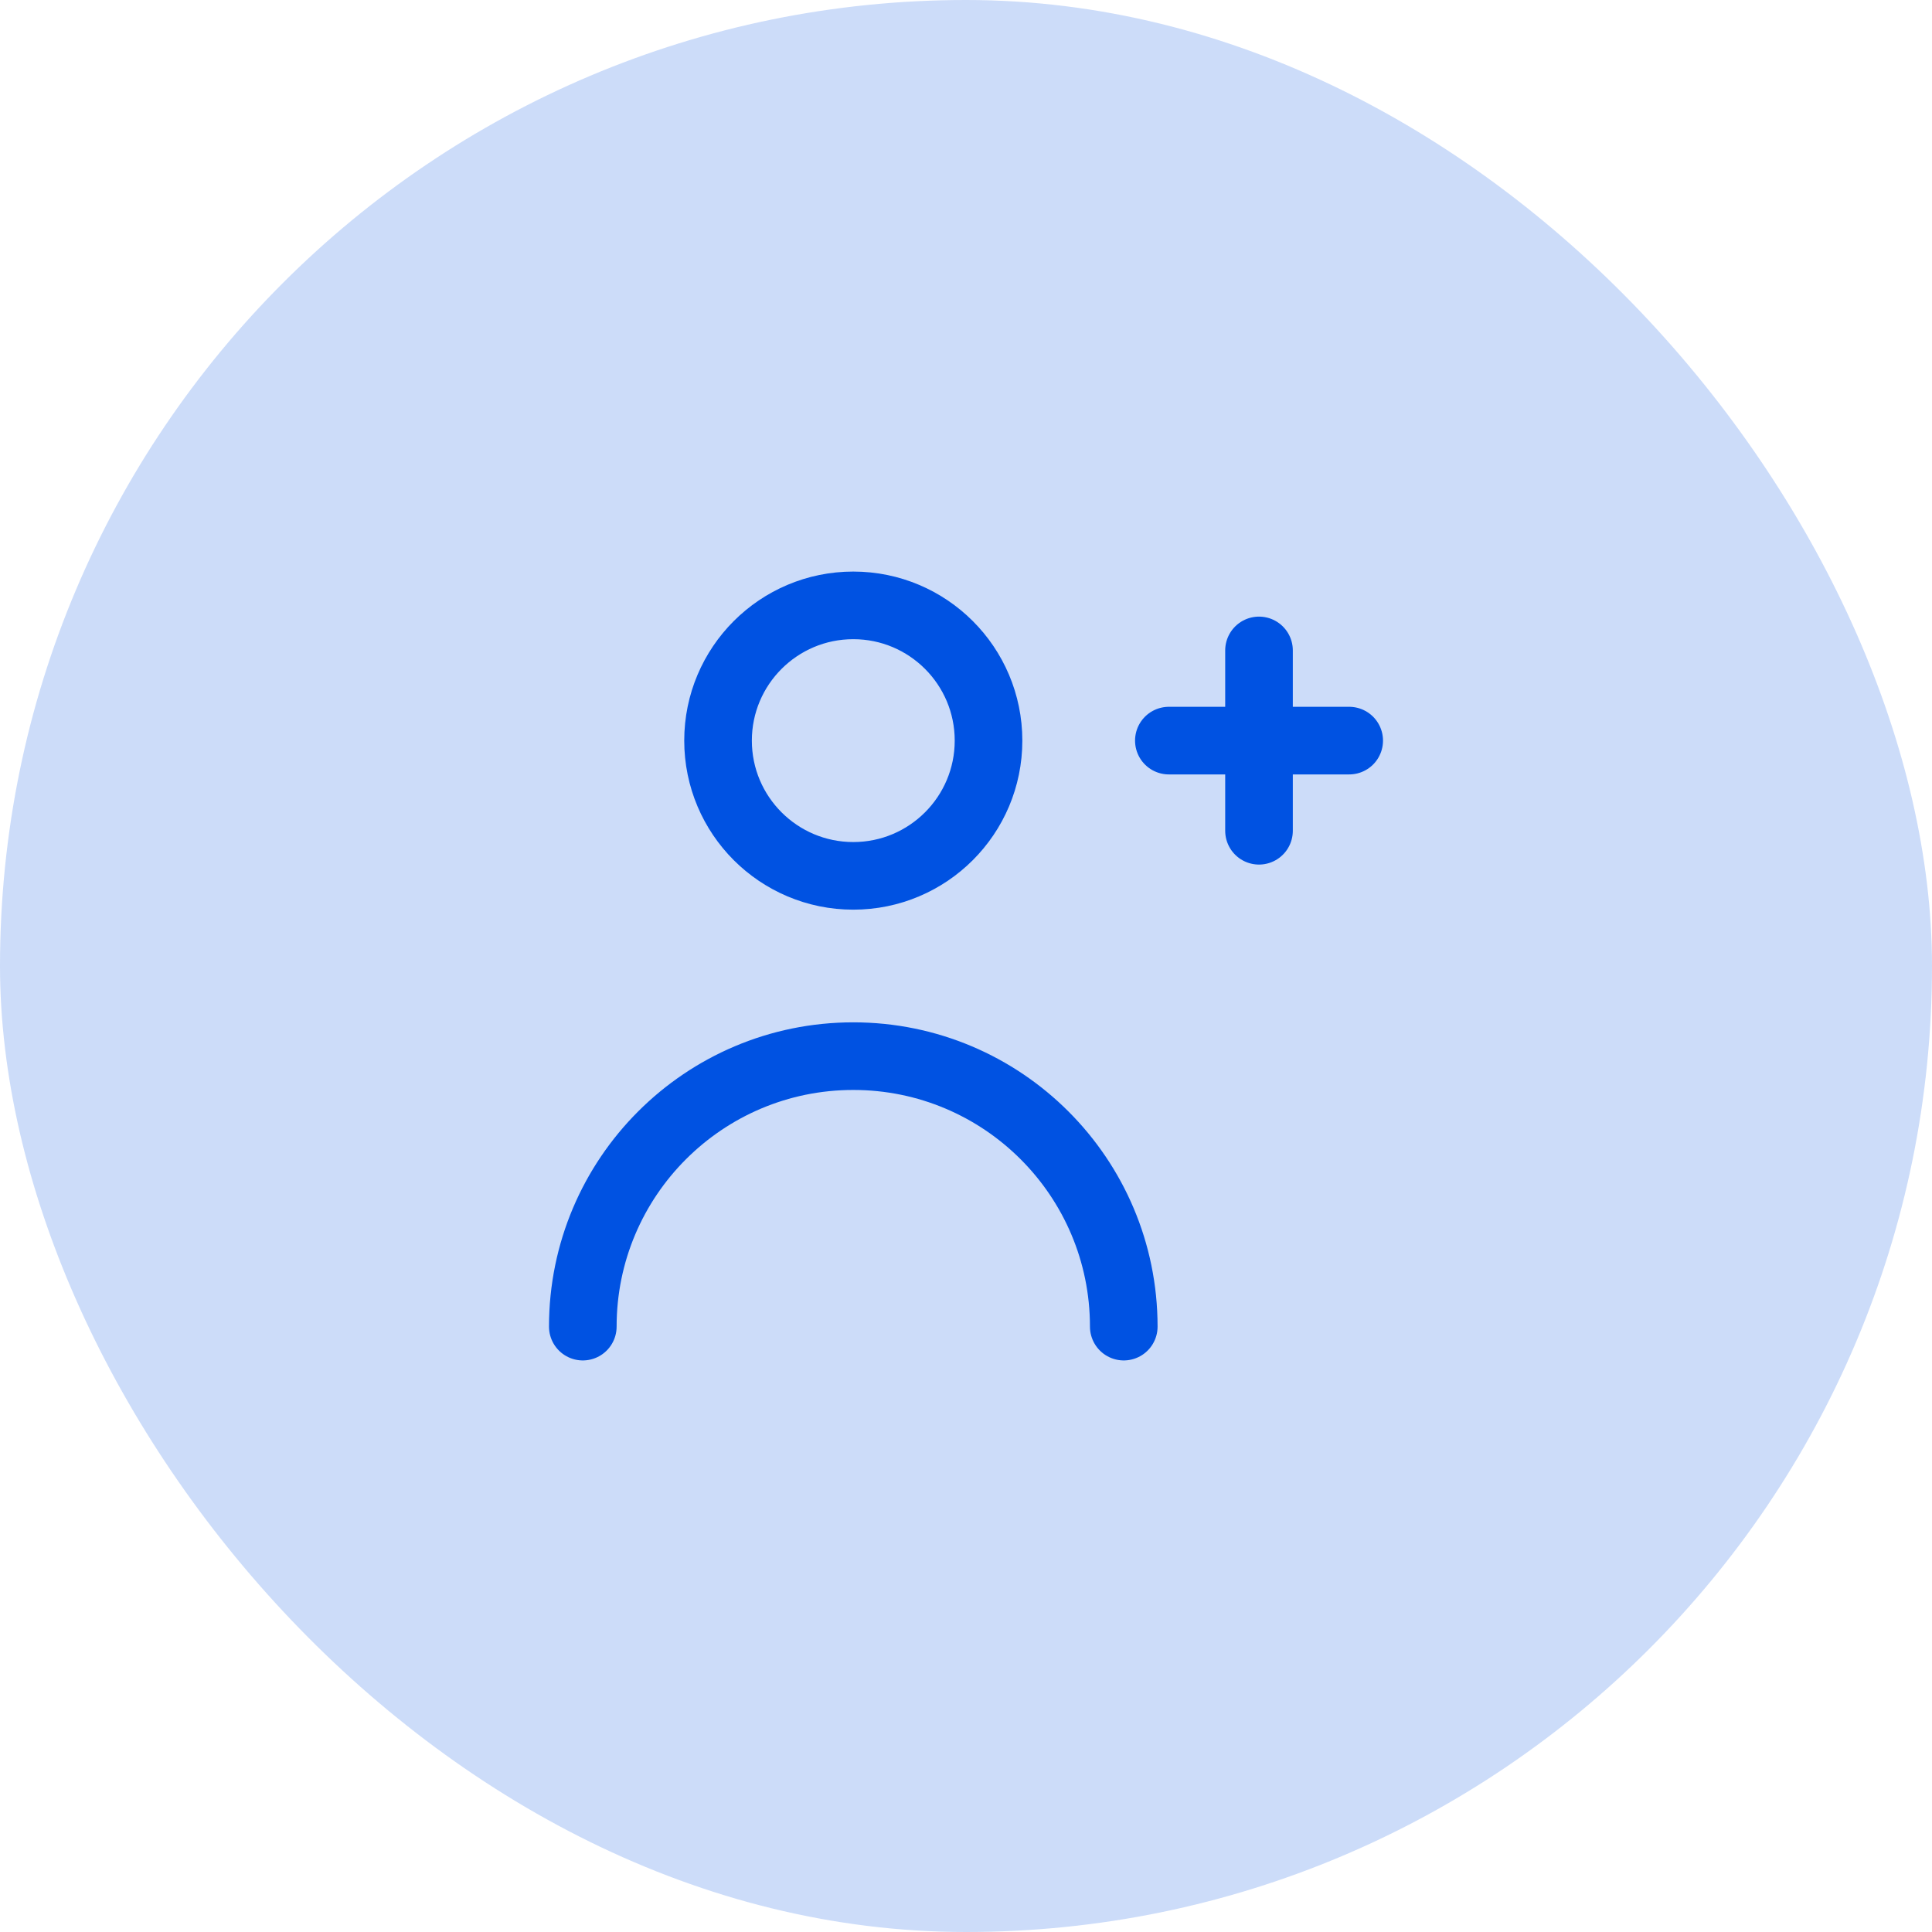
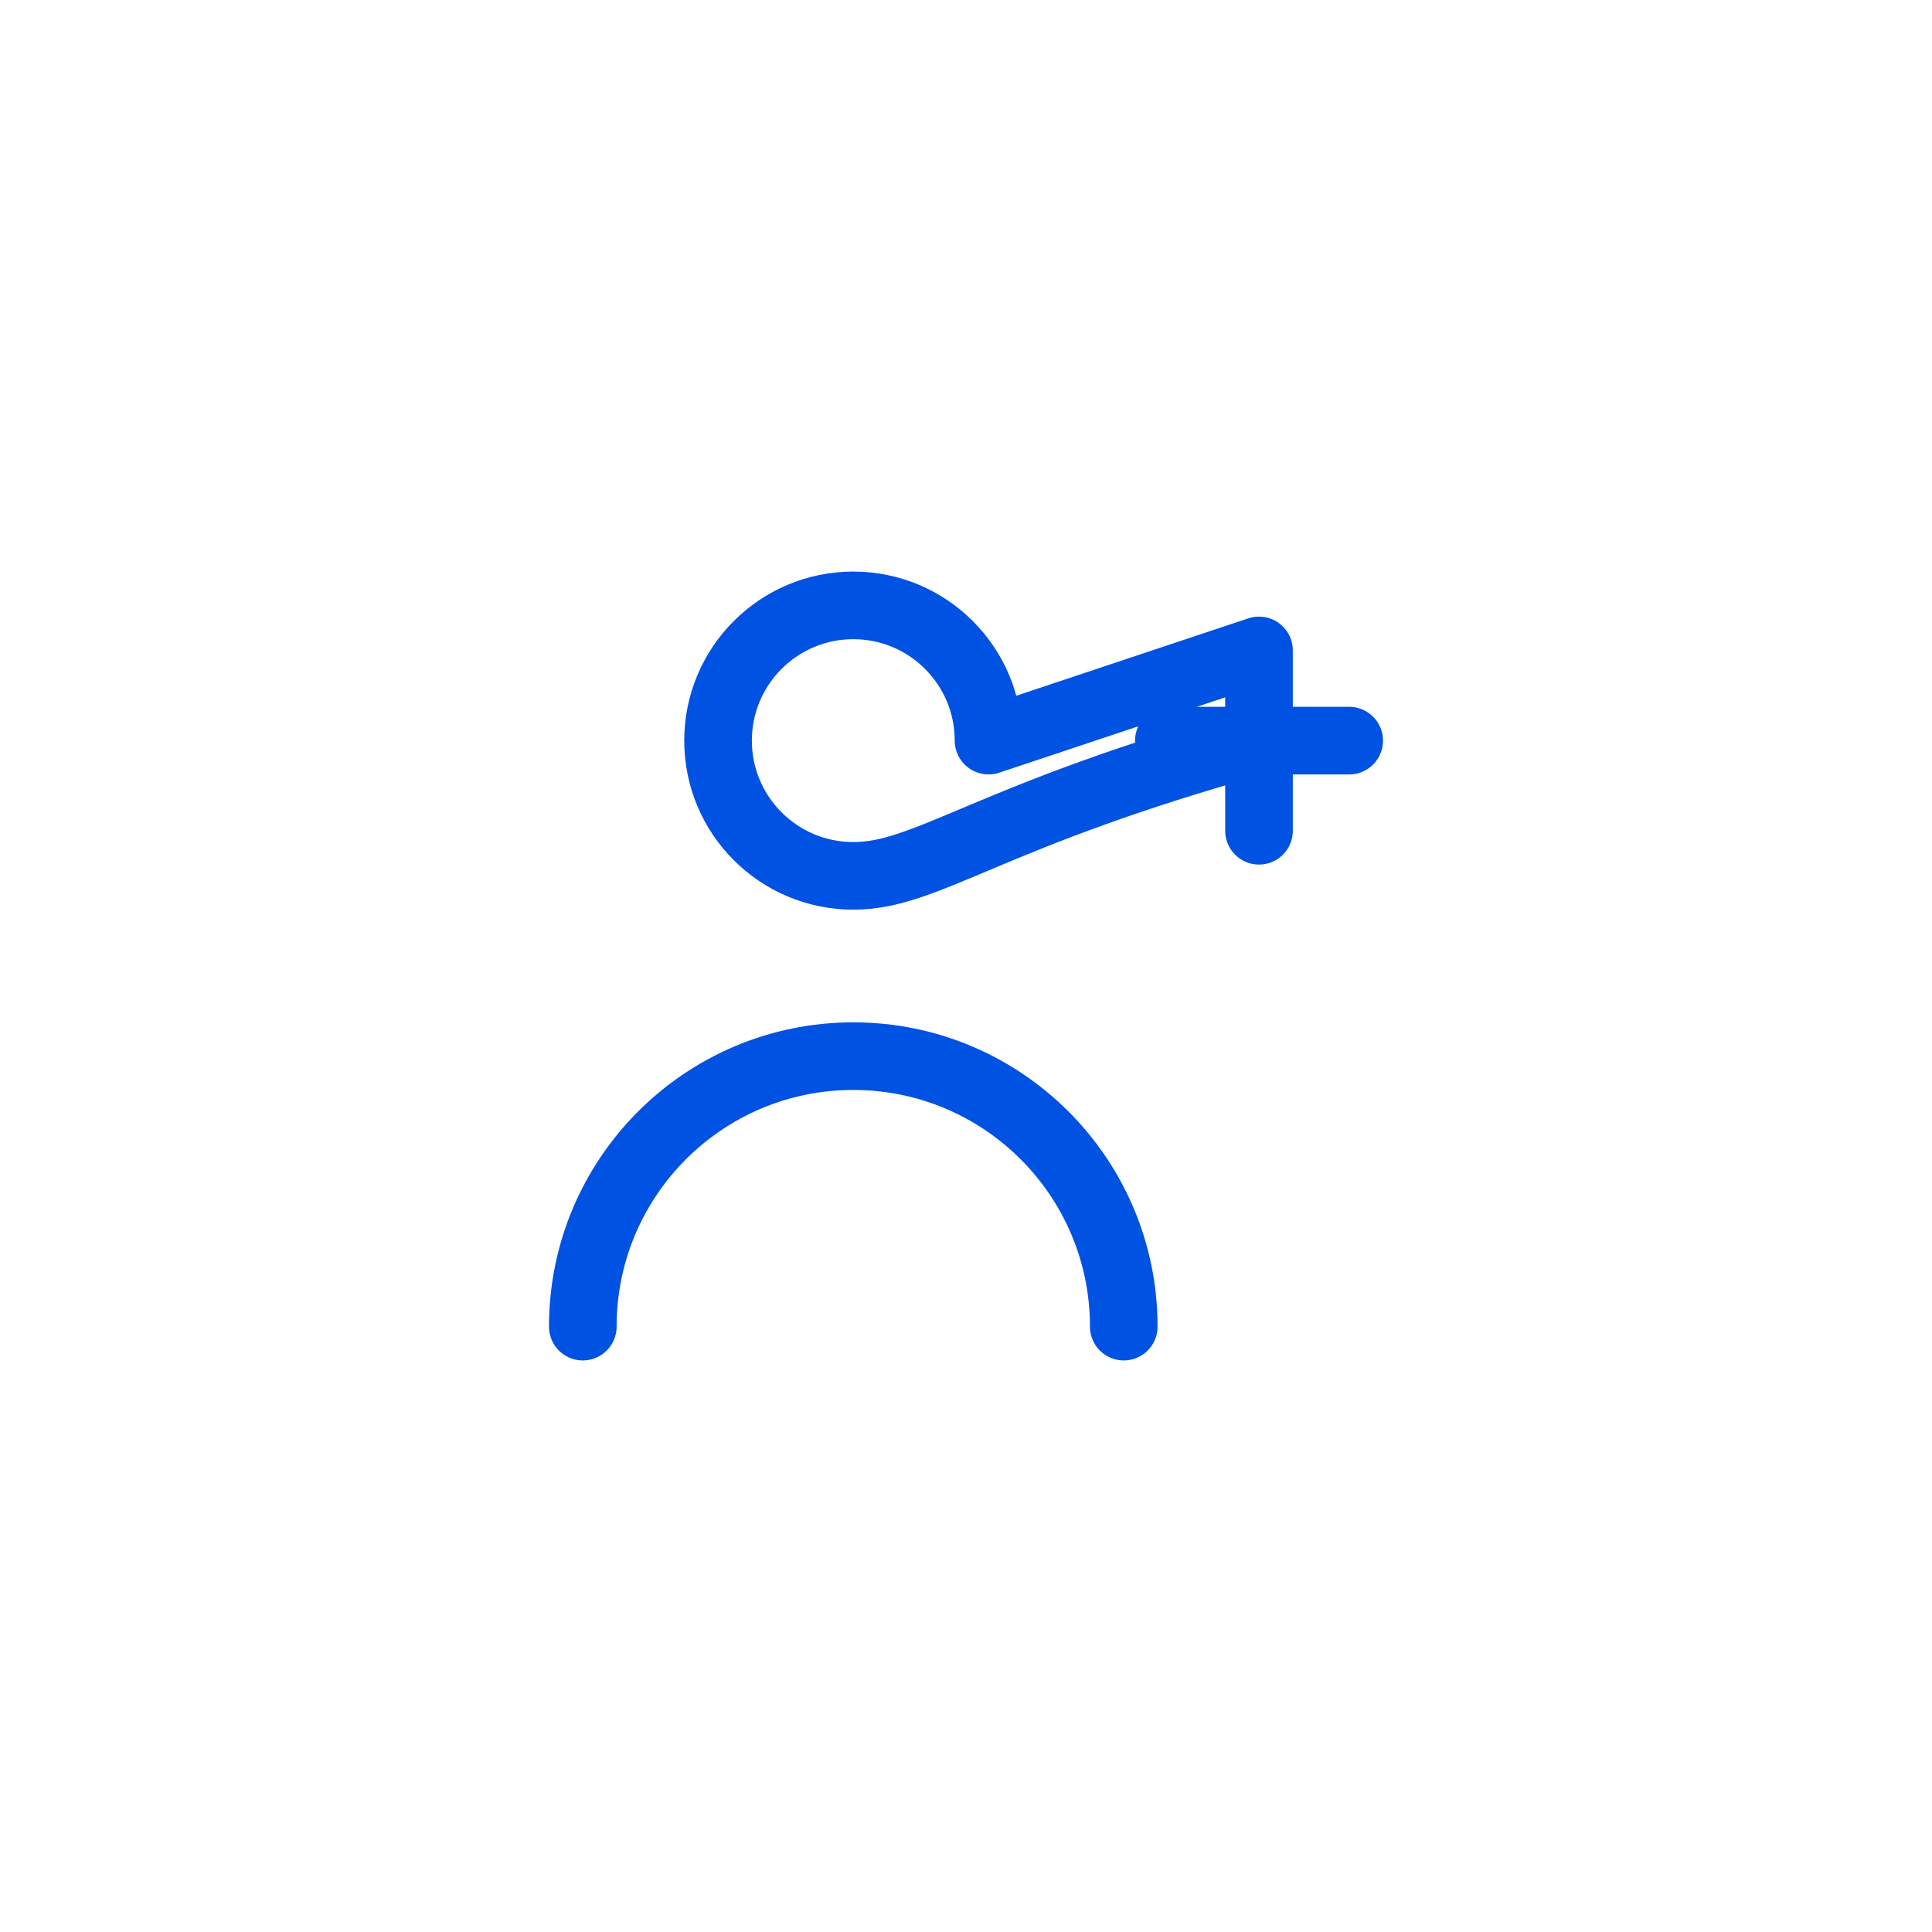
<svg xmlns="http://www.w3.org/2000/svg" width="50" height="50" viewBox="0 0 50 50" fill="none">
  <g id="customer_management">
-     <rect width="50" height="50" rx="25" fill="#0052E2" fill-opacity="0.2" />
    <g id="adding_client">
-       <path id="vector" d="M29.083 34.333C29.083 30.467 25.949 27.333 22.083 27.333C18.217 27.333 15.083 30.467 15.083 34.333M34.917 19.167H32.583M32.583 21.5V19.167M30.25 19.167H32.583M32.583 16.833V19.167M25.583 19.167C25.583 21.1 24.016 22.667 22.083 22.667C20.15 22.667 18.583 21.1 18.583 19.167C18.583 17.234 20.15 15.667 22.083 15.667C24.016 15.667 25.583 17.234 25.583 19.167Z" stroke="#0052E2" stroke-width="1.75" stroke-linecap="round" stroke-linejoin="round" />
+       <path id="vector" d="M29.083 34.333C29.083 30.467 25.949 27.333 22.083 27.333C18.217 27.333 15.083 30.467 15.083 34.333M34.917 19.167H32.583M32.583 21.5V19.167M30.25 19.167H32.583M32.583 16.833V19.167C25.583 21.1 24.016 22.667 22.083 22.667C20.15 22.667 18.583 21.1 18.583 19.167C18.583 17.234 20.15 15.667 22.083 15.667C24.016 15.667 25.583 17.234 25.583 19.167Z" stroke="#0052E2" stroke-width="1.75" stroke-linecap="round" stroke-linejoin="round" />
    </g>
  </g>
</svg>